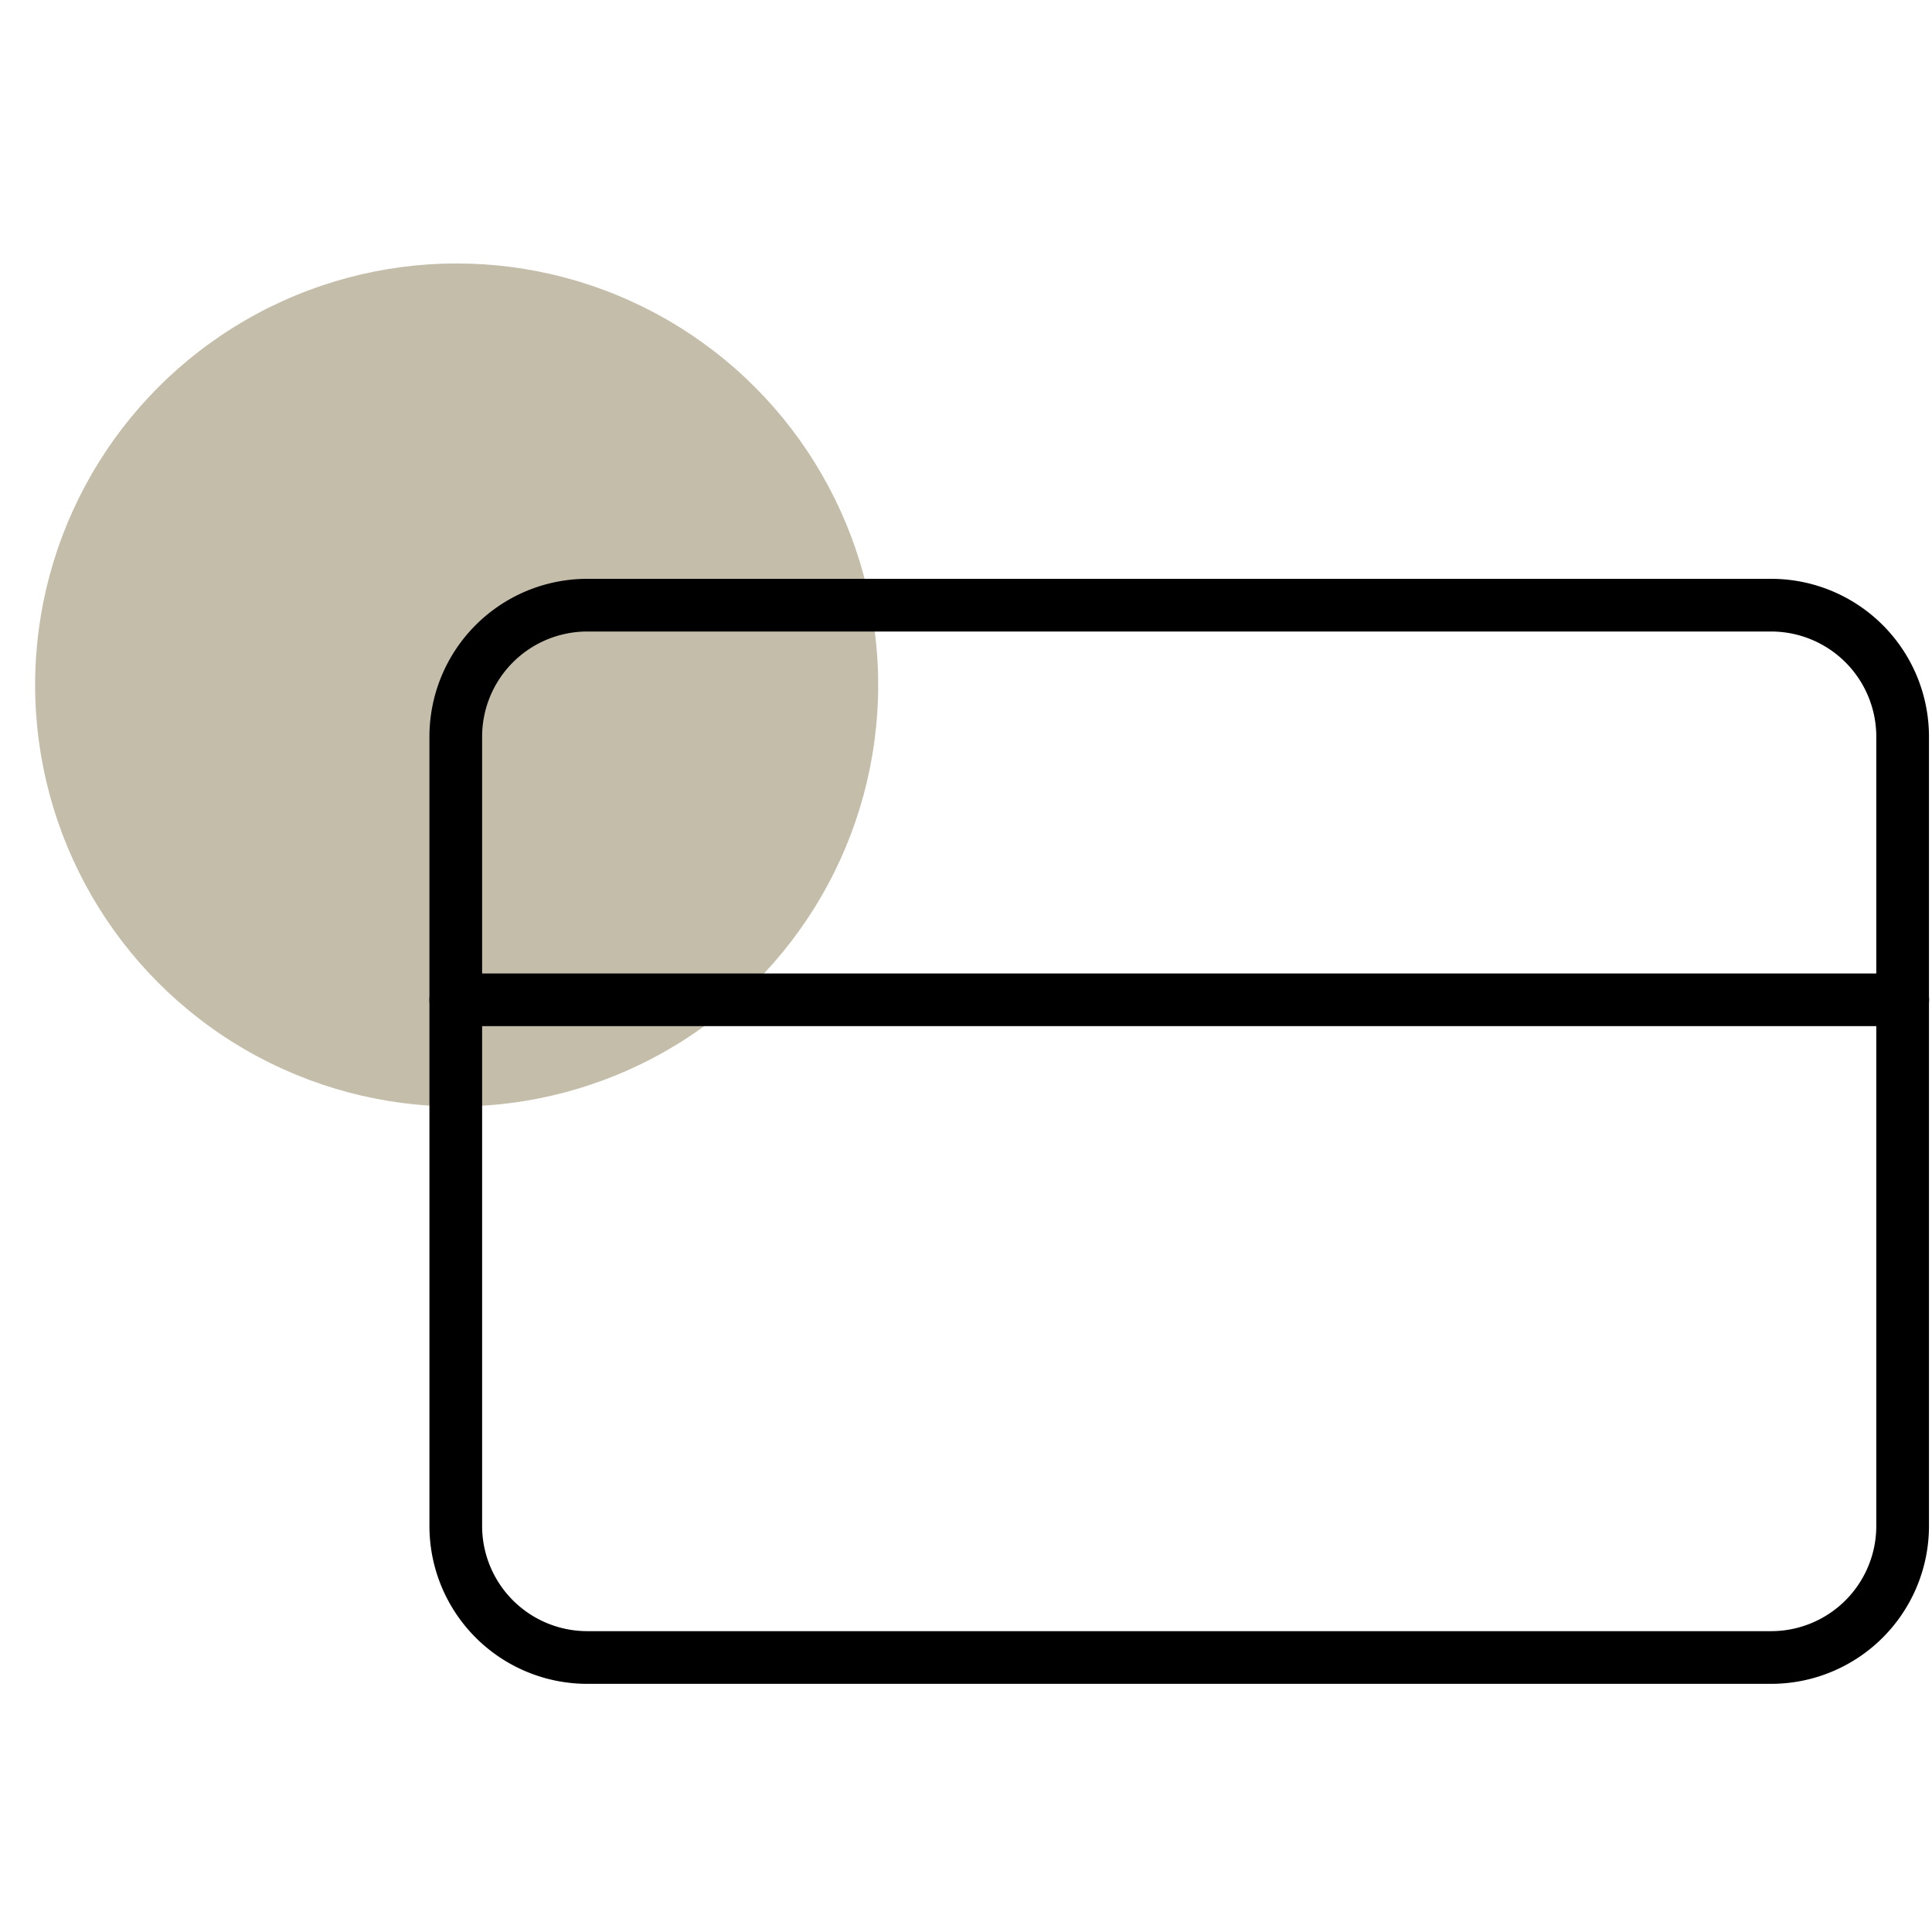
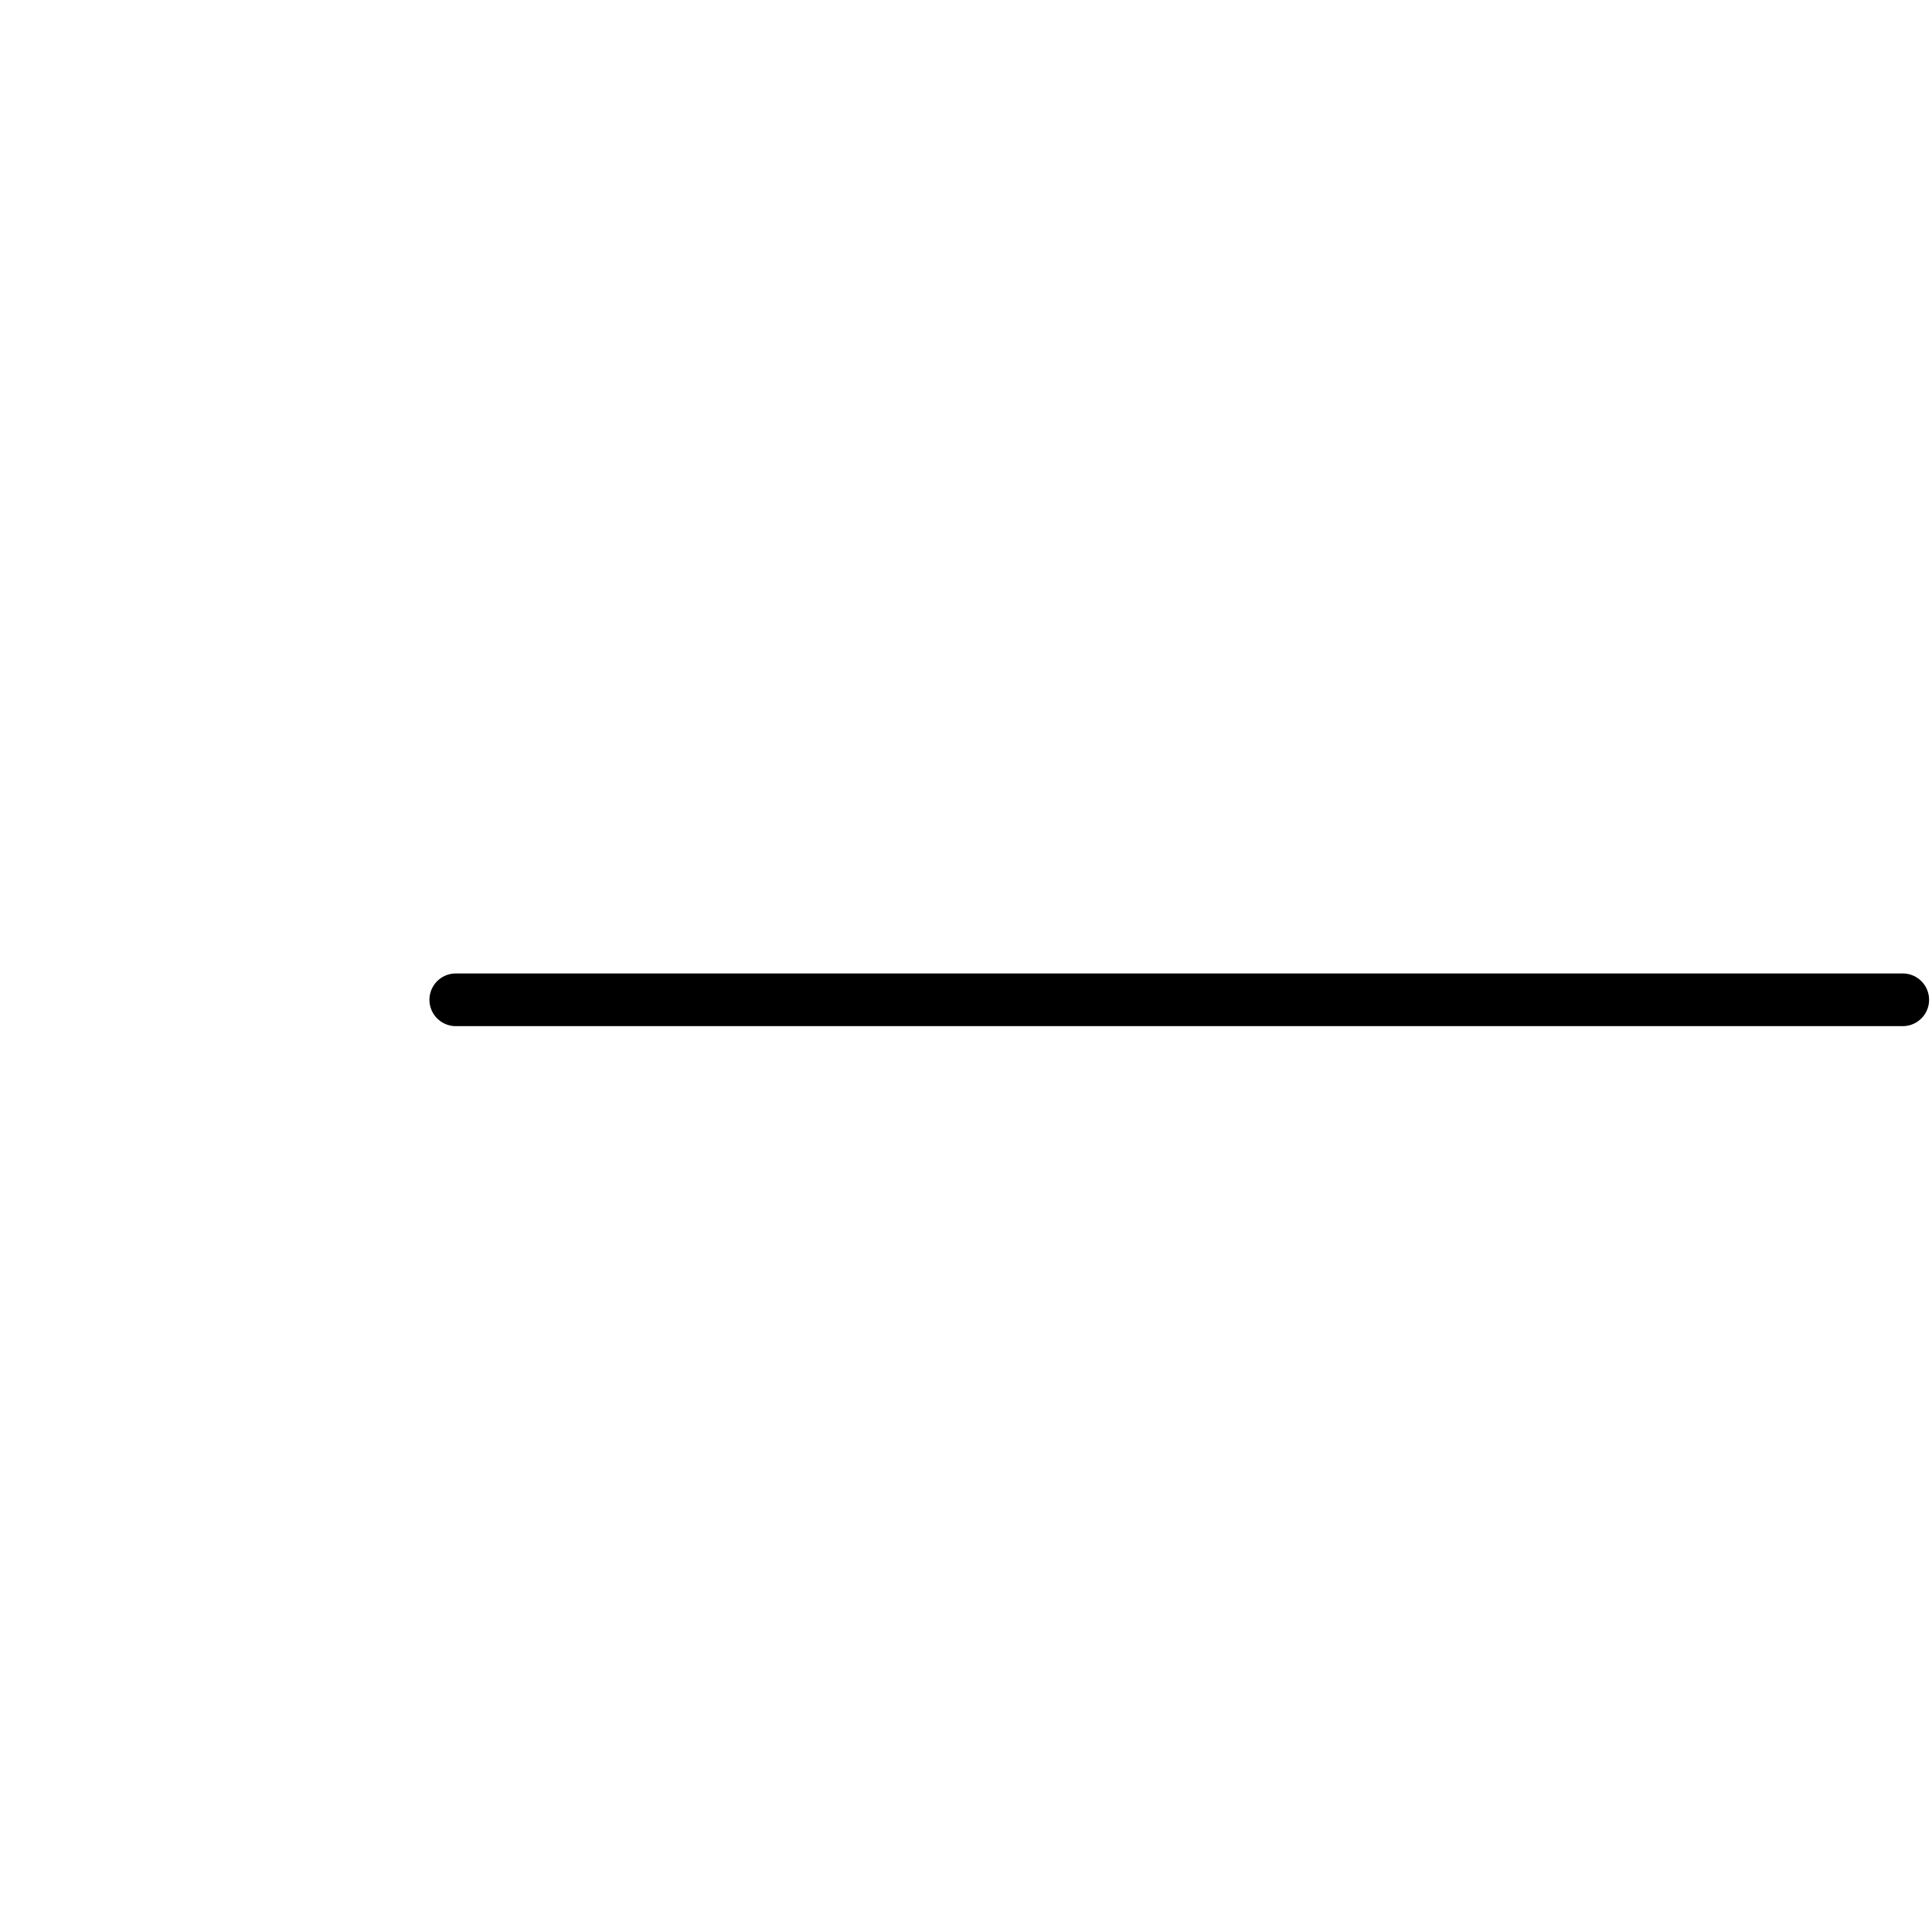
<svg xmlns="http://www.w3.org/2000/svg" width="110" height="110" viewBox="0 0 110 110">
  <g id="card" transform="translate(-1341 -1806)">
-     <circle id="Ellipse_9" data-name="Ellipse 9" cx="24" cy="24" r="24" transform="translate(1343 1821)" fill="#c4bdaa" />
    <g id="Icon_feather-credit-card" data-name="Icon feather-credit-card" transform="translate(1365.45 1834.456)">
-       <path id="Path_13" data-name="Path 13" d="M8.989,6h67.4a7.489,7.489,0,0,1,7.489,7.489V58.426a7.489,7.489,0,0,1-7.489,7.489H8.989A7.489,7.489,0,0,1,1.5,58.426V13.489A7.489,7.489,0,0,1,8.989,6Z" fill="none" stroke="#000" stroke-linecap="round" stroke-linejoin="round" stroke-width="3" />
      <path id="Path_14" data-name="Path 14" d="M1.5,15H83.884" transform="translate(0 13.468)" fill="none" stroke="#000" stroke-linecap="round" stroke-linejoin="round" stroke-width="3" />
    </g>
-     <rect id="Rectangle_19" data-name="Rectangle 19" width="110" height="110" transform="translate(1341 1806)" fill="none" />
  </g>
</svg>